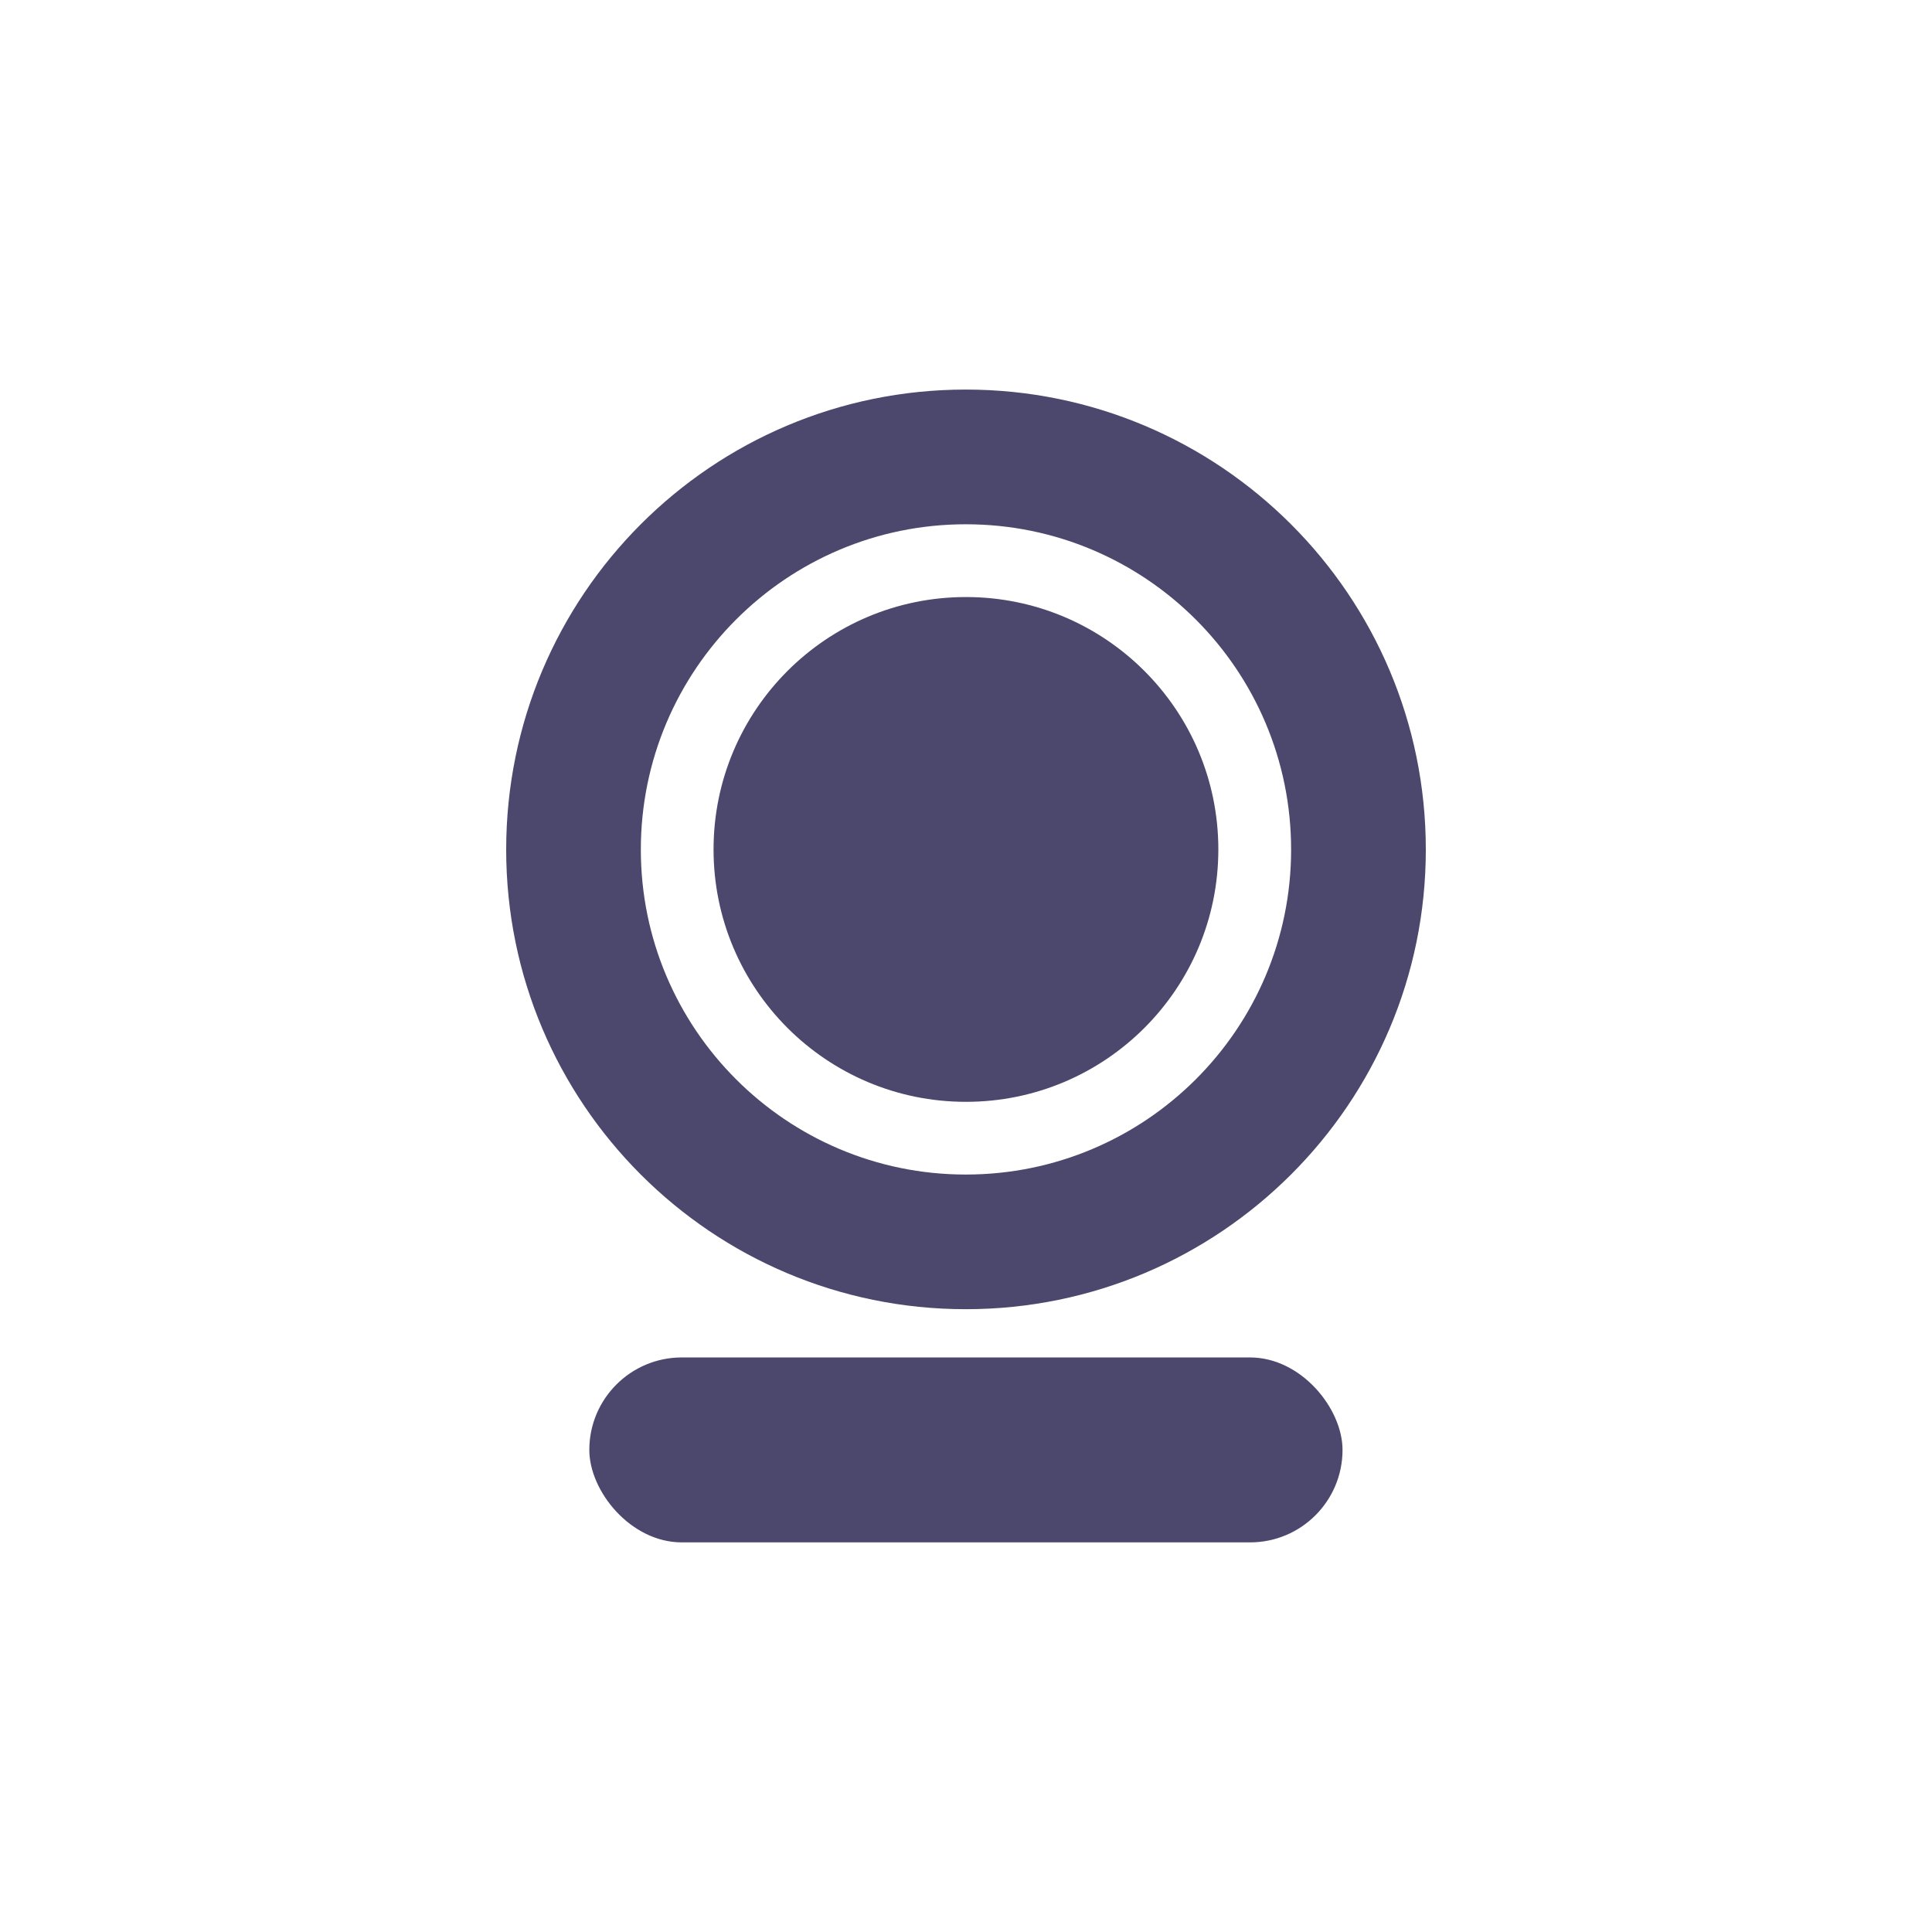
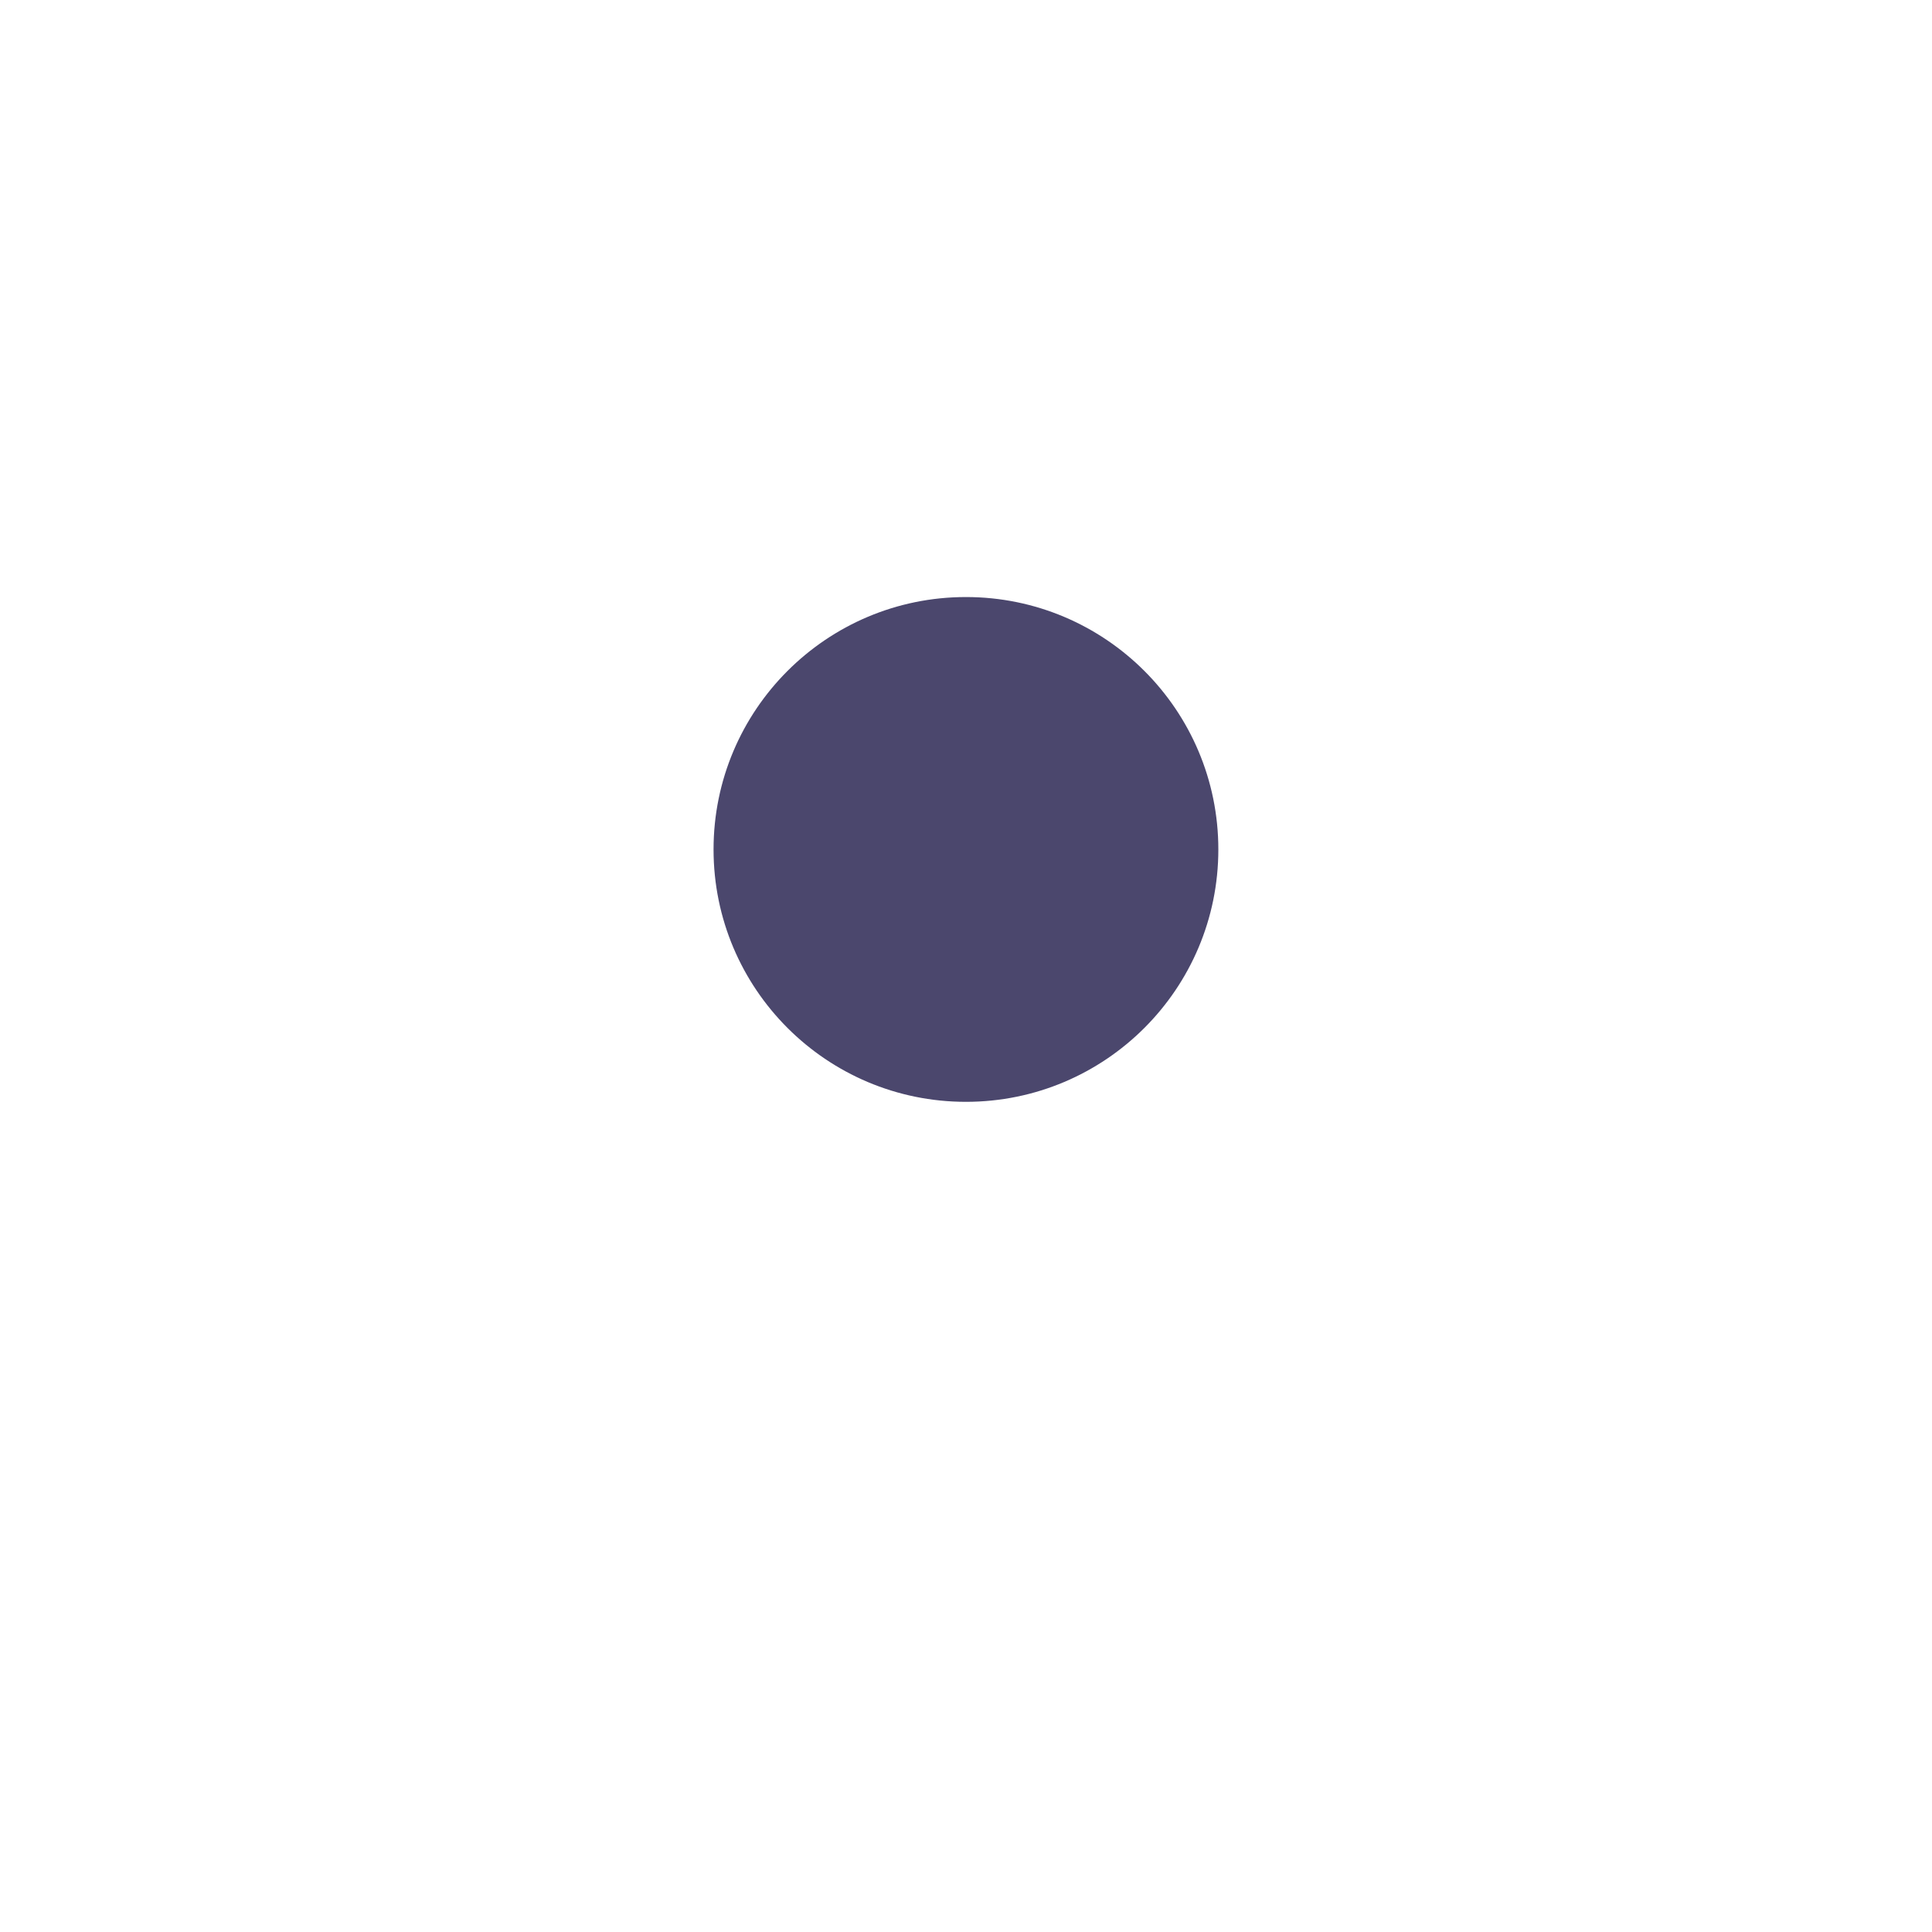
<svg xmlns="http://www.w3.org/2000/svg" id="a" data-name="Livello 1" width="36" height="36" viewBox="0 0 36 36">
  <defs>
    <style>
      .b {
        fill: #4b476d;
      }
    </style>
  </defs>
-   <path class="b" d="M17.996,7.259c-4.73,0-8.564,3.835-8.564,8.572,0,4.73,3.835,8.564,8.564,8.564,4.73,0,8.572-3.835,8.572-8.564,0-4.737-3.842-8.572-8.572-8.572ZM17.996,21.886c-3.341,0-6.055-2.714-6.055-6.055,0-3.348,2.714-6.062,6.055-6.062,3.348,0,6.062,2.714,6.062,6.062,0,3.341-2.714,6.055-6.062,6.055Z" />
  <circle class="b" cx="17.999" cy="15.828" r="4.703" />
-   <rect class="b" x="10.981" y="25.294" width="14.035" height="3.446" rx="1.723" ry="1.723" />
</svg>